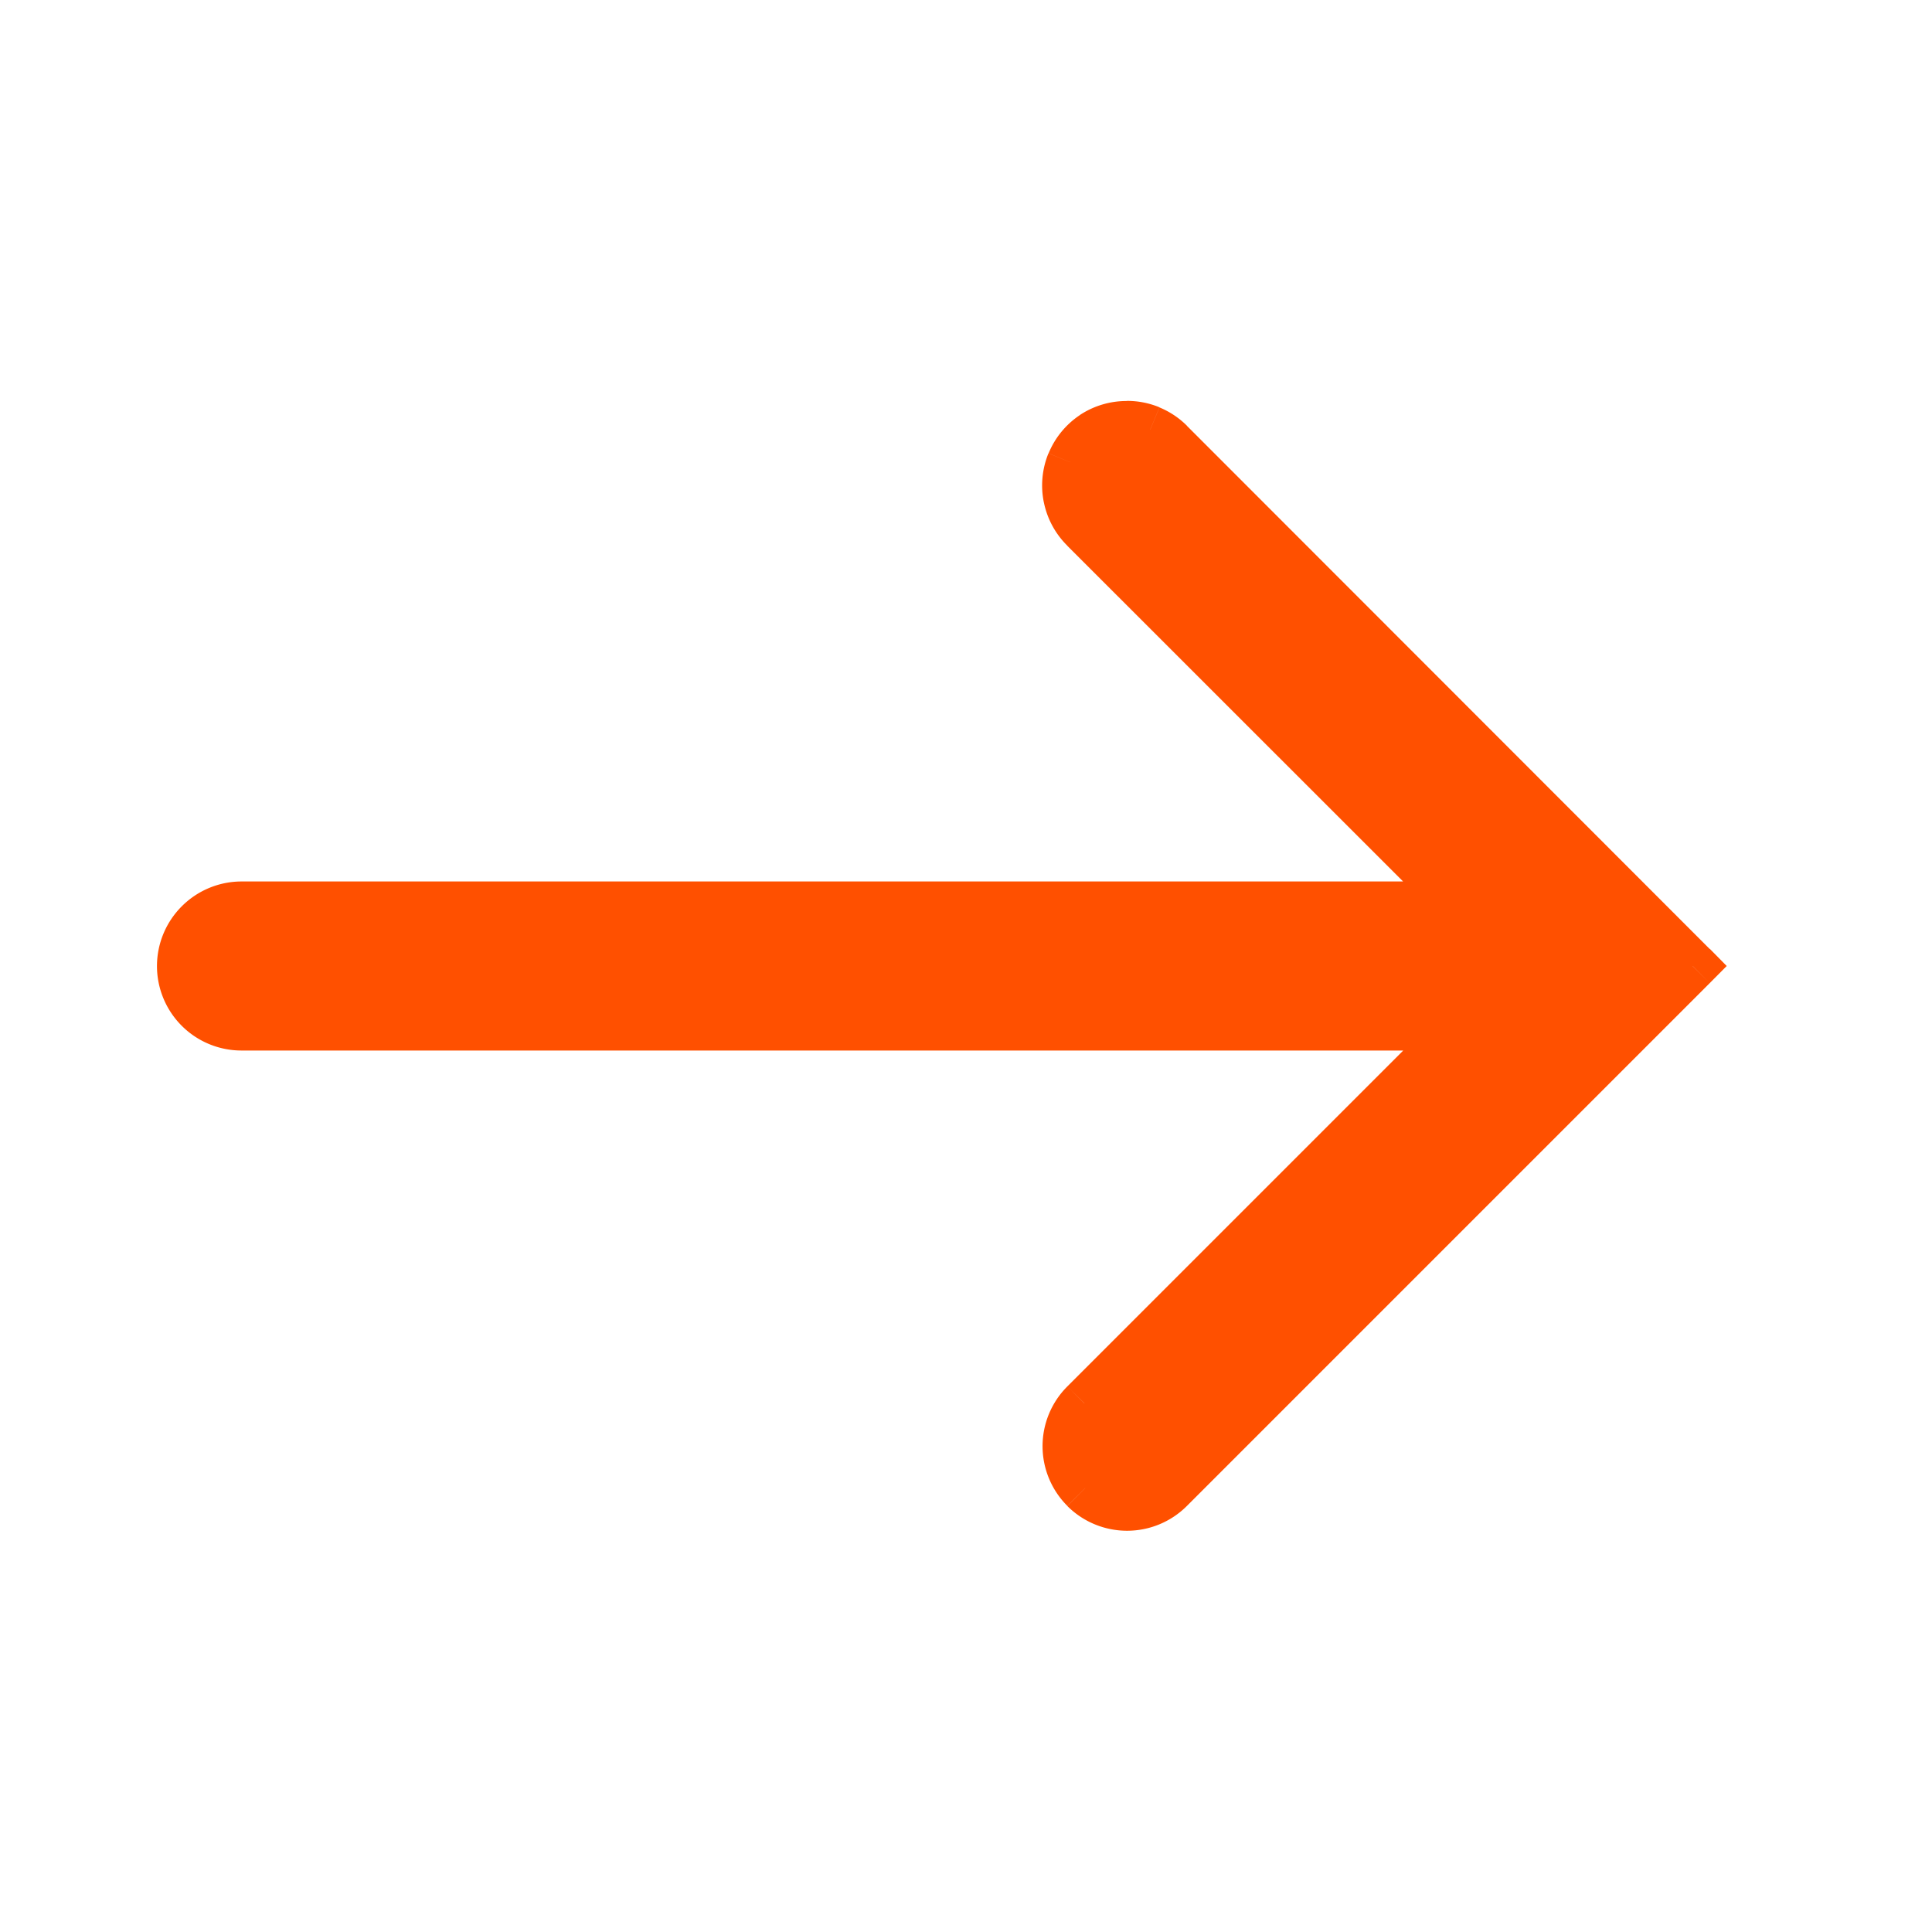
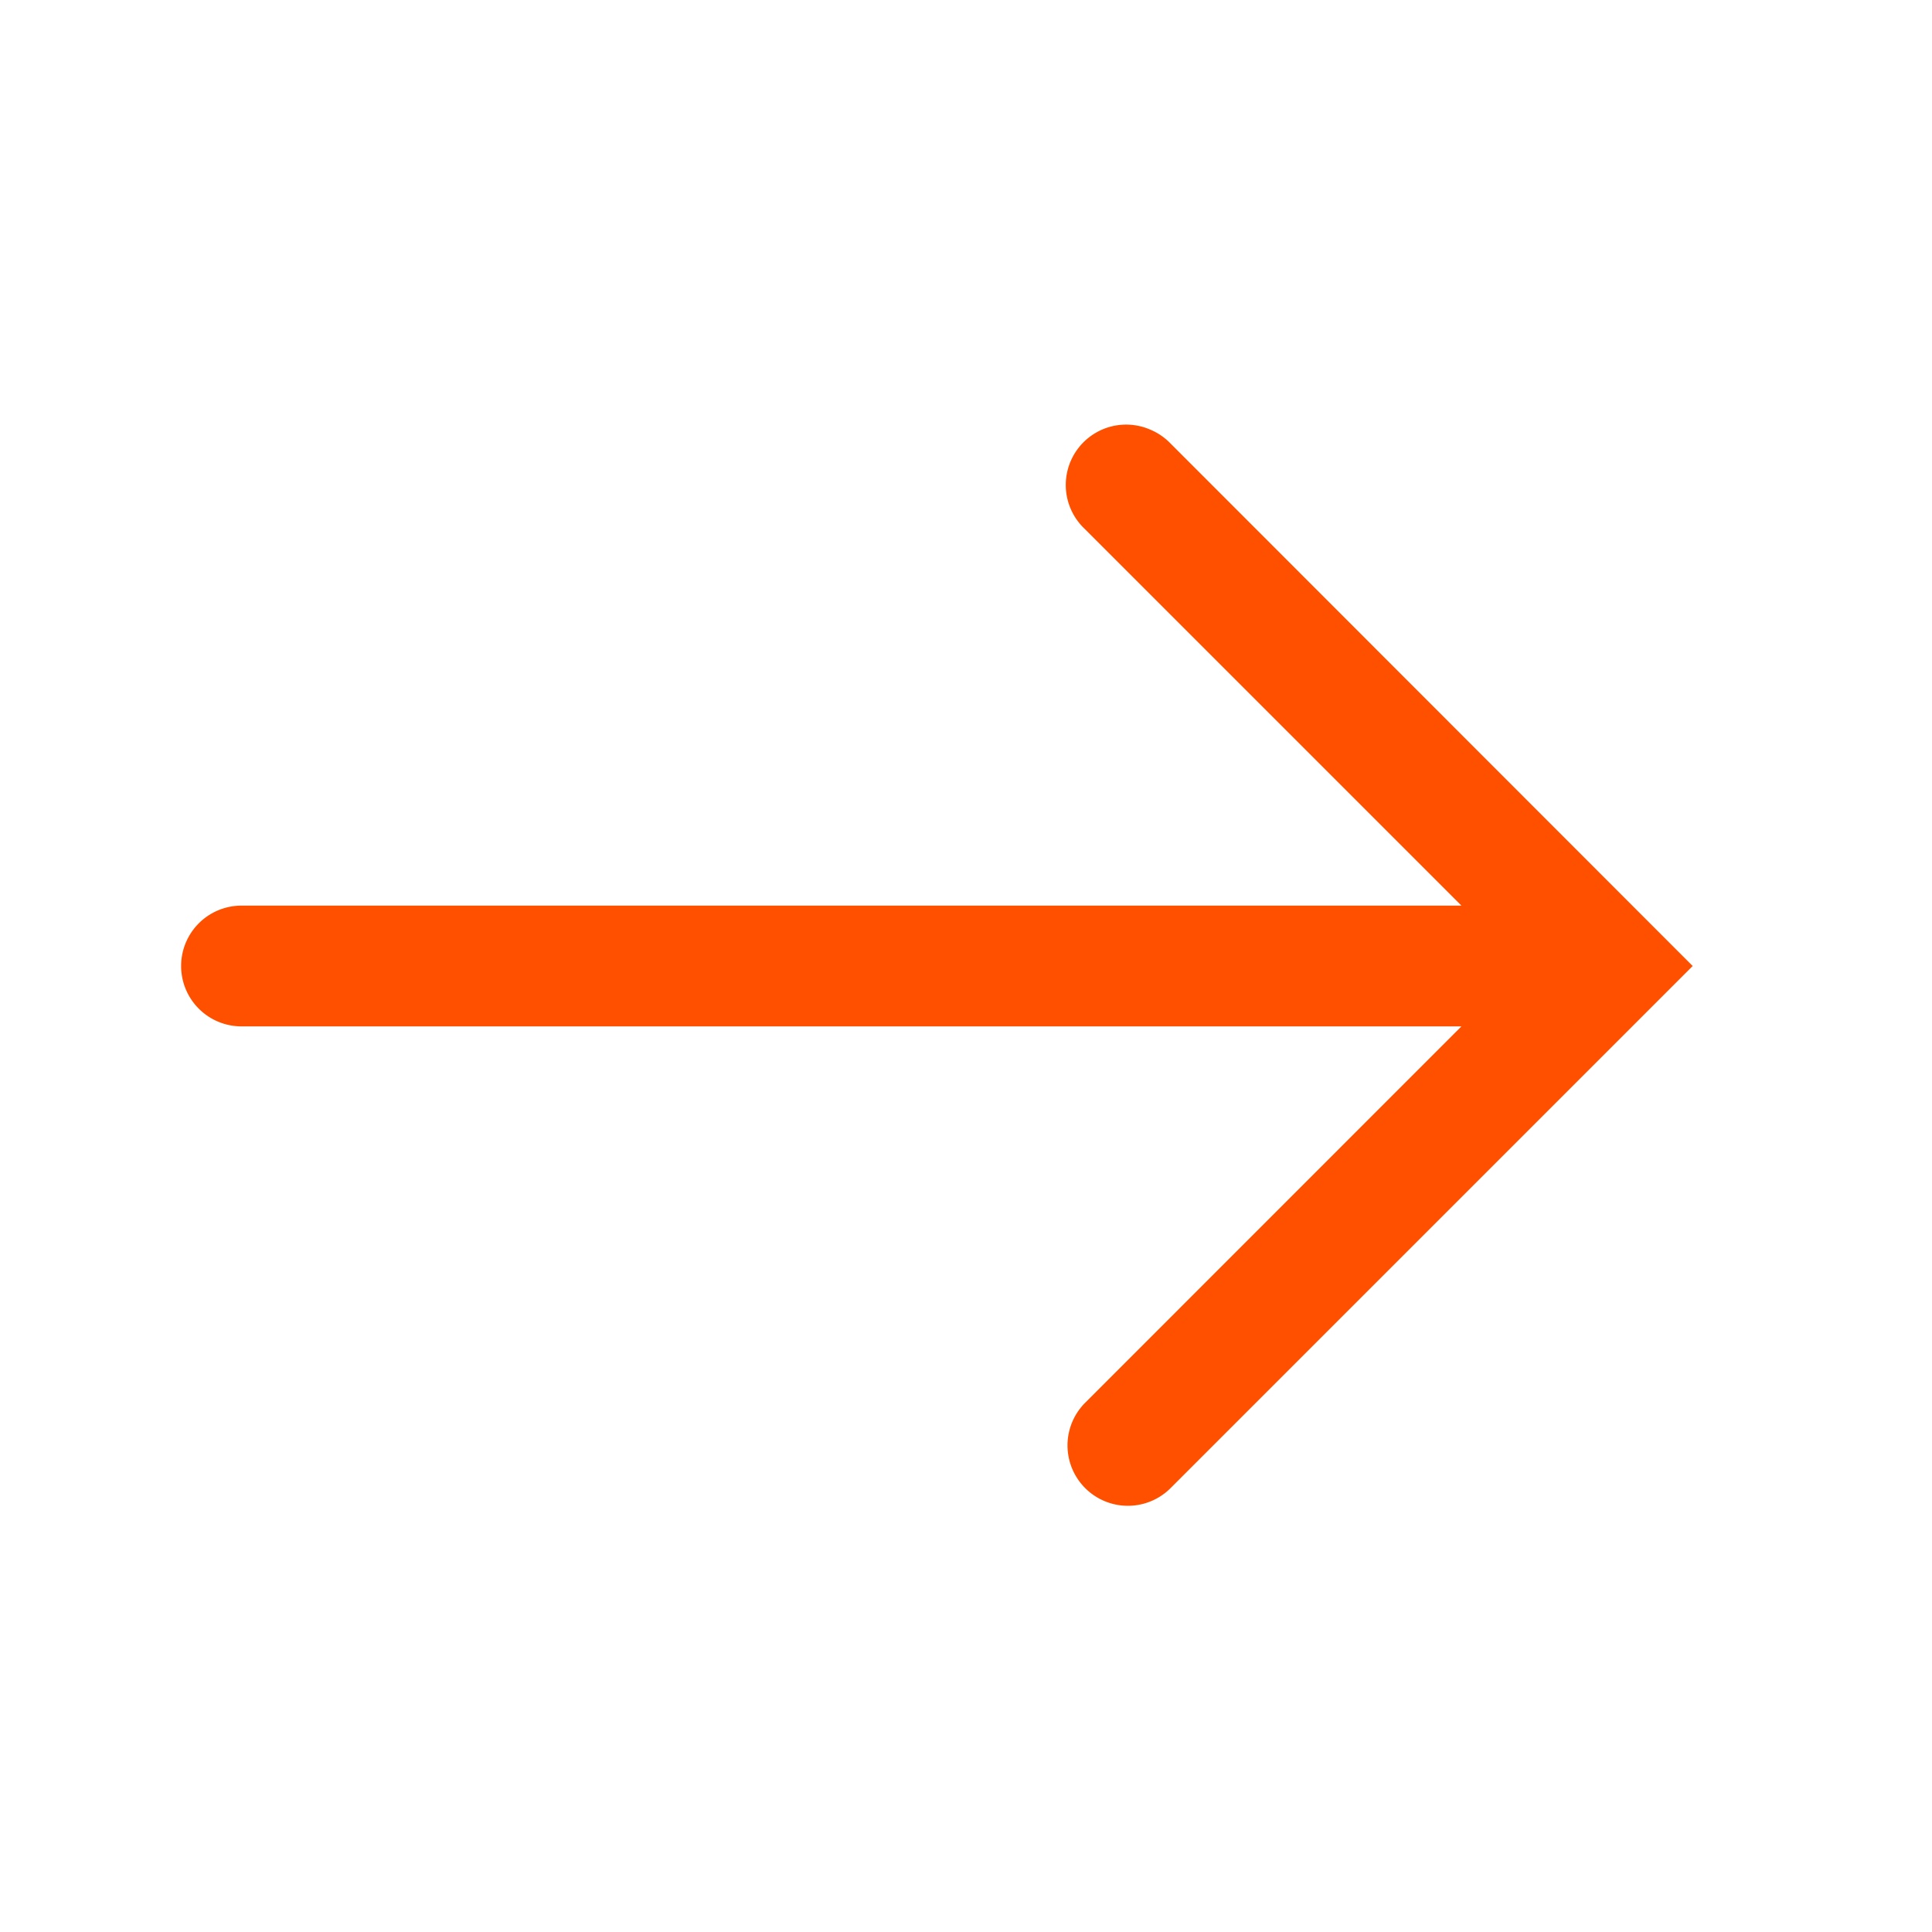
<svg xmlns="http://www.w3.org/2000/svg" t="1737453295776" class="icon" viewBox="0 0 1024 1024" version="1.1" p-id="8521" width="200" height="200">
  <path d="M609.664 227.712a32 32 0 0 0-34.88 52.48L774.592 480H128a32 32 0 1 0 0 64h646.592l-199.808 199.872a32 32 0 0 0 45.248 45.248L897.152 512l-277.12-277.312a31.936 31.936 0 0 0-10.368-6.976z" fill="#FF5000" p-id="8522" />
-   <path d="M597.376 225.28l-0.064 12.8h0.128v-12.8z m-22.592 54.912l9.024-9.024-0.064-0.128-8.96 9.152zM774.592 480v12.8h30.912l-21.824-21.76-9.088 8.96z m-669.248 9.408l9.088 9.024-9.088-9.024z m0 45.248l9.088-9.024-9.088 9.024zM128 544v12.8-12.8z m646.592 0l9.088 9.088 21.824-21.888h-30.912v12.8z m-199.808 199.872l-9.088-9.024 9.088 8.96z m0 45.248l-9.088 9.088 9.088-9.088z m45.248 0l-9.024-9.024 9.024 9.024zM897.152 512l9.024 9.088L915.2 512l-8.96-9.088-9.088 9.088z m-277.12-277.312l-9.088 9.024 9.088-9.024z m-22.592 3.456c2.496 0 4.992 0.448 7.296 1.408l9.792-23.68a44.736 44.736 0 0 0-17.152-3.392v25.6z m-10.88 3.2a19.2 19.2 0 0 1 10.752-3.2l0.192-25.6a44.8 44.8 0 0 0-25.152 7.424l14.144 21.312z m-7.168 8.64a19.2 19.2 0 0 1 7.104-8.704l-14.08-21.312a44.8 44.8 0 0 0-16.64 20.288l23.616 9.728z m-1.088 11.2a19.2 19.2 0 0 1 1.088-11.2l-23.68-9.728a44.8 44.8 0 0 0-2.432 26.112l25.024-5.184z m5.44 9.856a19.2 19.2 0 0 1-5.44-9.856l-25.024 5.12a44.8 44.8 0 0 0 12.544 23.04l17.92-18.304z m199.936 199.936L583.808 271.168l-18.112 18.112 199.872 199.808 18.112-18.112zM128 492.8h646.592v-25.6H128v25.6z m-13.568 5.632A19.2 19.2 0 0 1 128 492.8v-25.6a44.8 44.8 0 0 0-31.68 13.184l18.112 18.048zM108.8 512a19.2 19.2 0 0 1 5.632-13.568l-18.112-18.048A44.8 44.8 0 0 0 83.2 512h25.6z m5.632 13.632A19.2 19.2 0 0 1 108.8 512h-25.6a44.8 44.8 0 0 0 13.12 31.68l18.112-18.048zM128 531.2a19.2 19.2 0 0 1-13.568-5.568l-18.112 18.048A44.8 44.8 0 0 0 128 556.8v-25.6z m646.592 0H128v25.6h646.592v-25.6z m-190.72 221.696l199.808-199.808-18.112-18.112-199.872 199.872 18.112 18.048z m-5.696 13.632a19.2 19.2 0 0 1 5.632-13.632l-18.112-18.048a44.8 44.8 0 0 0-13.12 31.68h25.6z m5.632 13.568a19.2 19.2 0 0 1-5.632-13.632h-25.6a44.8 44.8 0 0 0 13.12 31.68l18.112-18.048z m13.568 5.632a19.2 19.2 0 0 1-13.568-5.632l-18.112 18.112a44.8 44.8 0 0 0 31.68 13.12v-25.6z m13.632-5.632a19.2 19.2 0 0 1-13.632 5.632v25.6a44.8 44.8 0 0 0 31.68-13.12l-18.048-18.112z m277.12-277.12l-277.12 277.12 18.048 18.112 277.12-277.12-18.112-18.112z m-277.12-259.2l277.12 277.312 18.048-18.112-277.12-277.312-18.112 18.048z m-6.272-4.224c2.368 0.96 4.48 2.368 6.208 4.16l18.176-18.048a44.736 44.736 0 0 0-14.592-9.728l-9.792 23.68z" fill="#FF5000" p-id="8523" />
</svg>